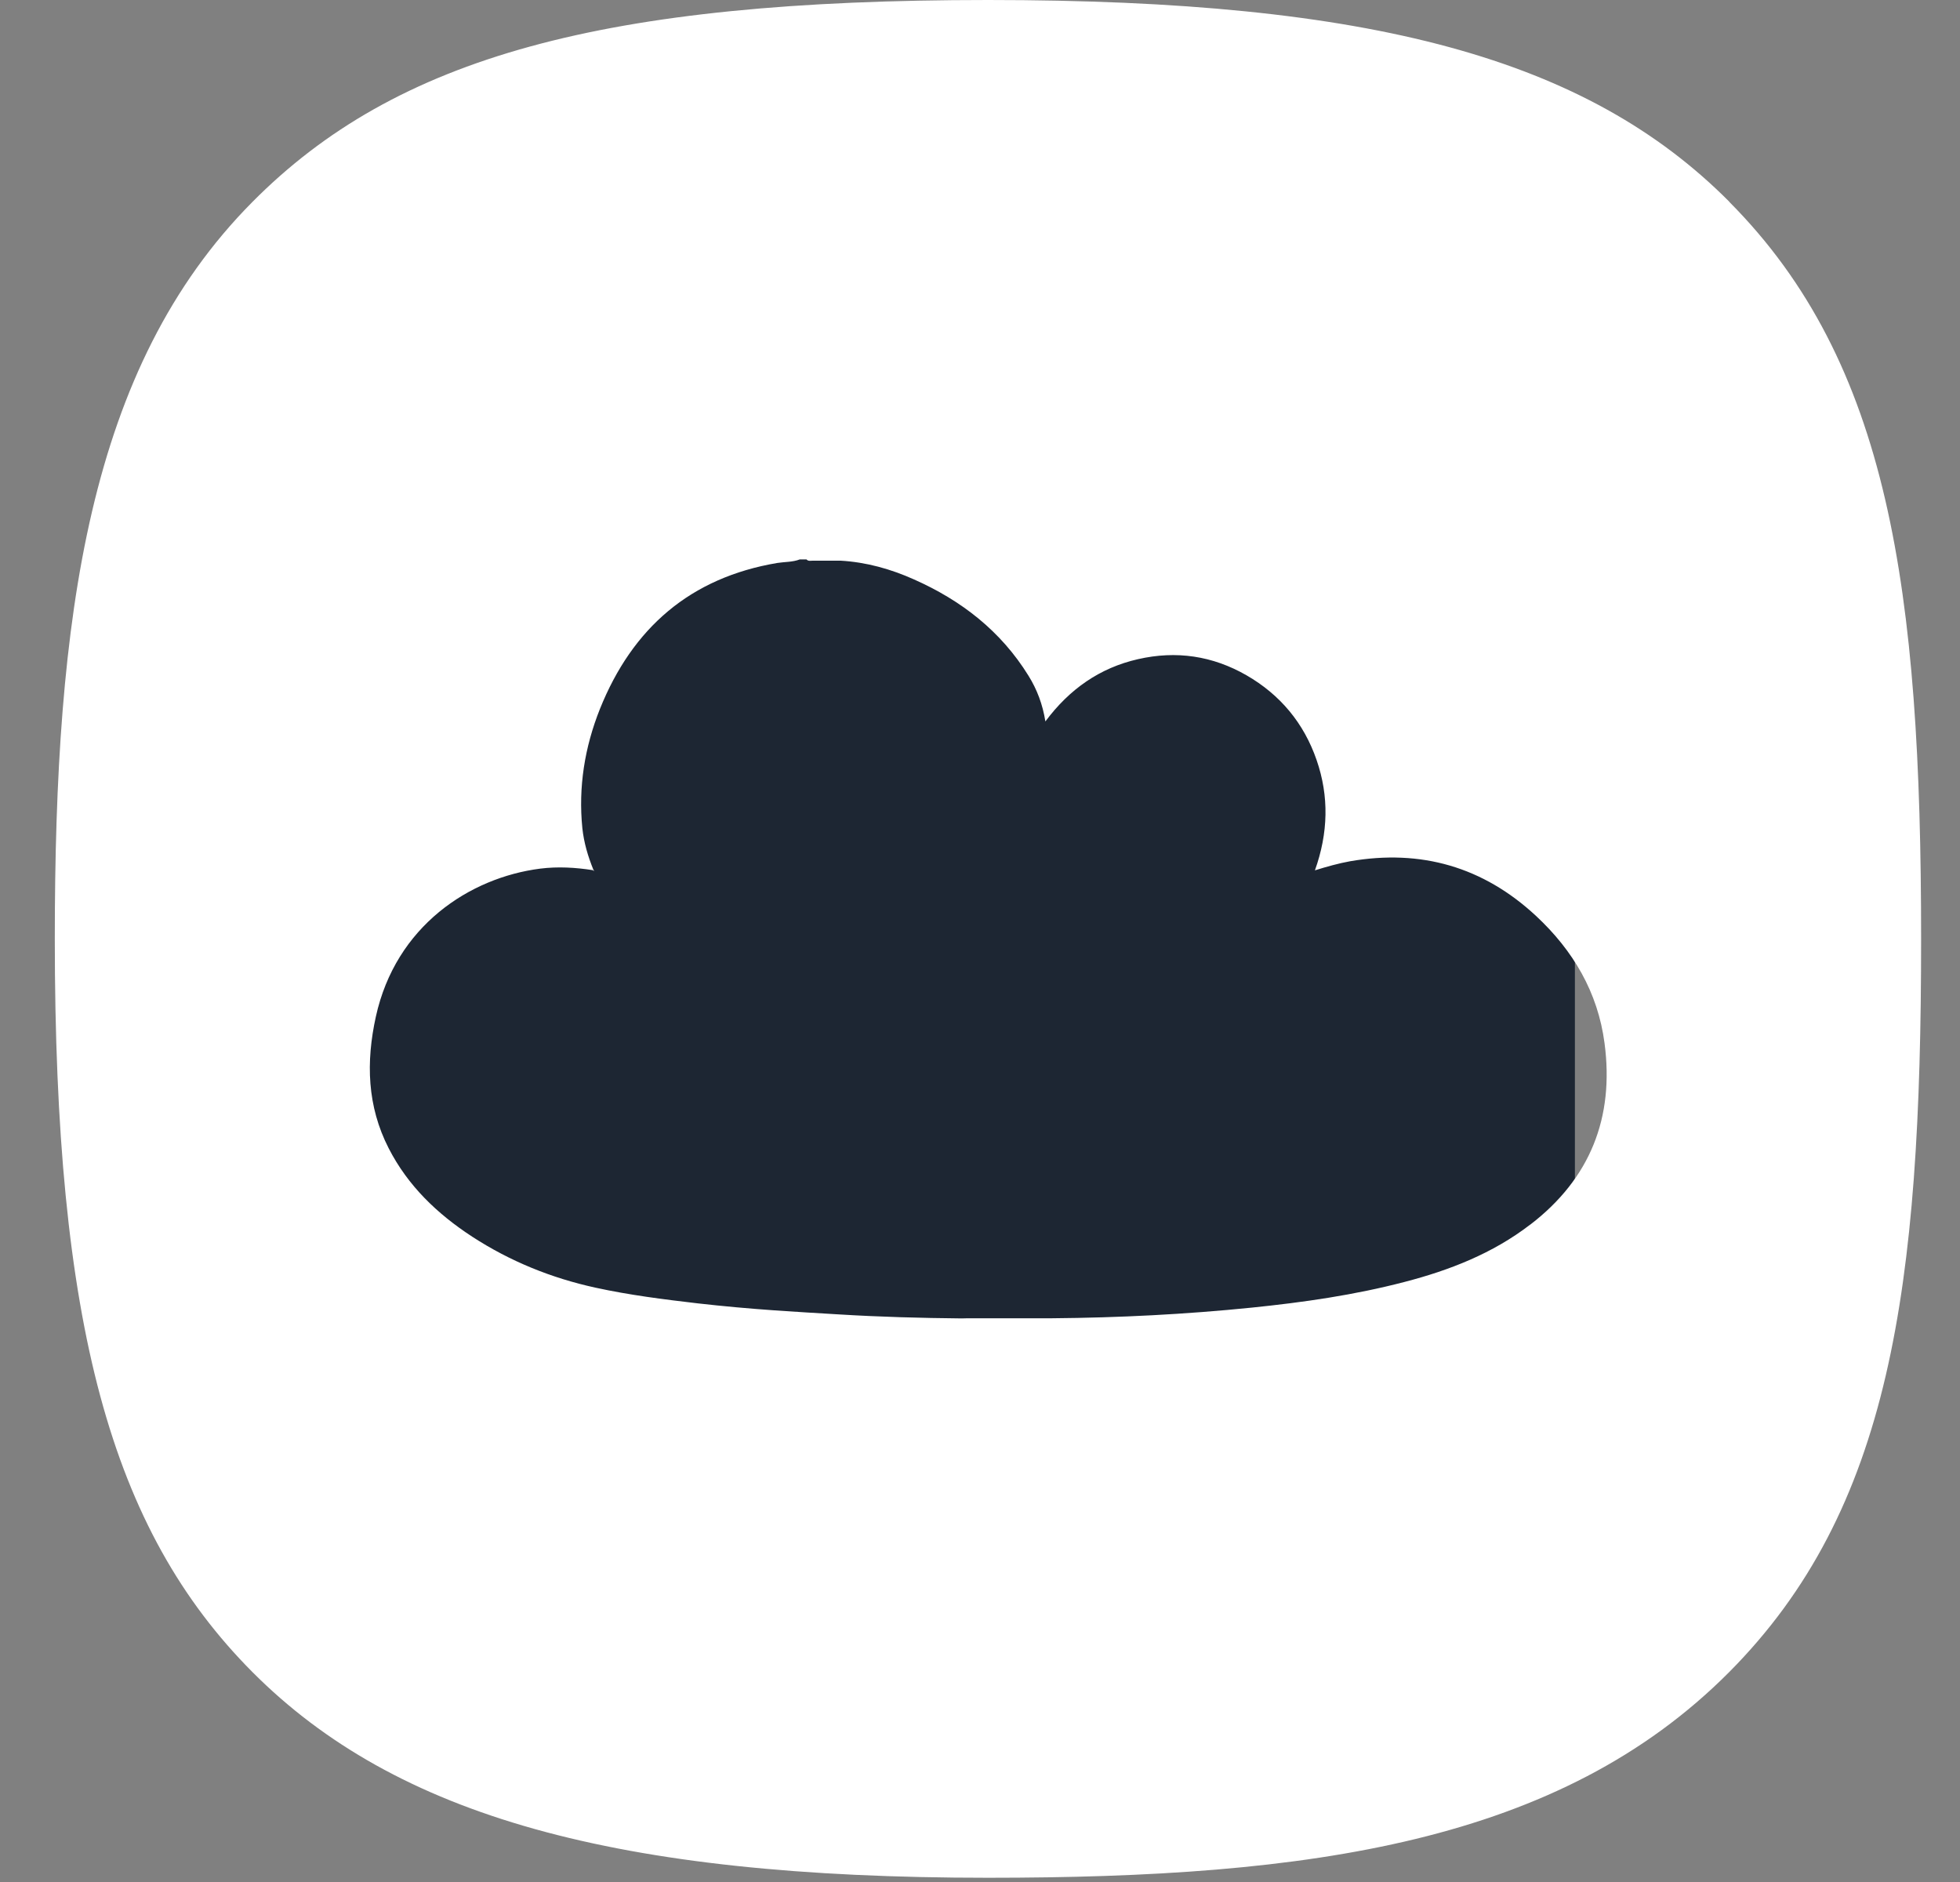
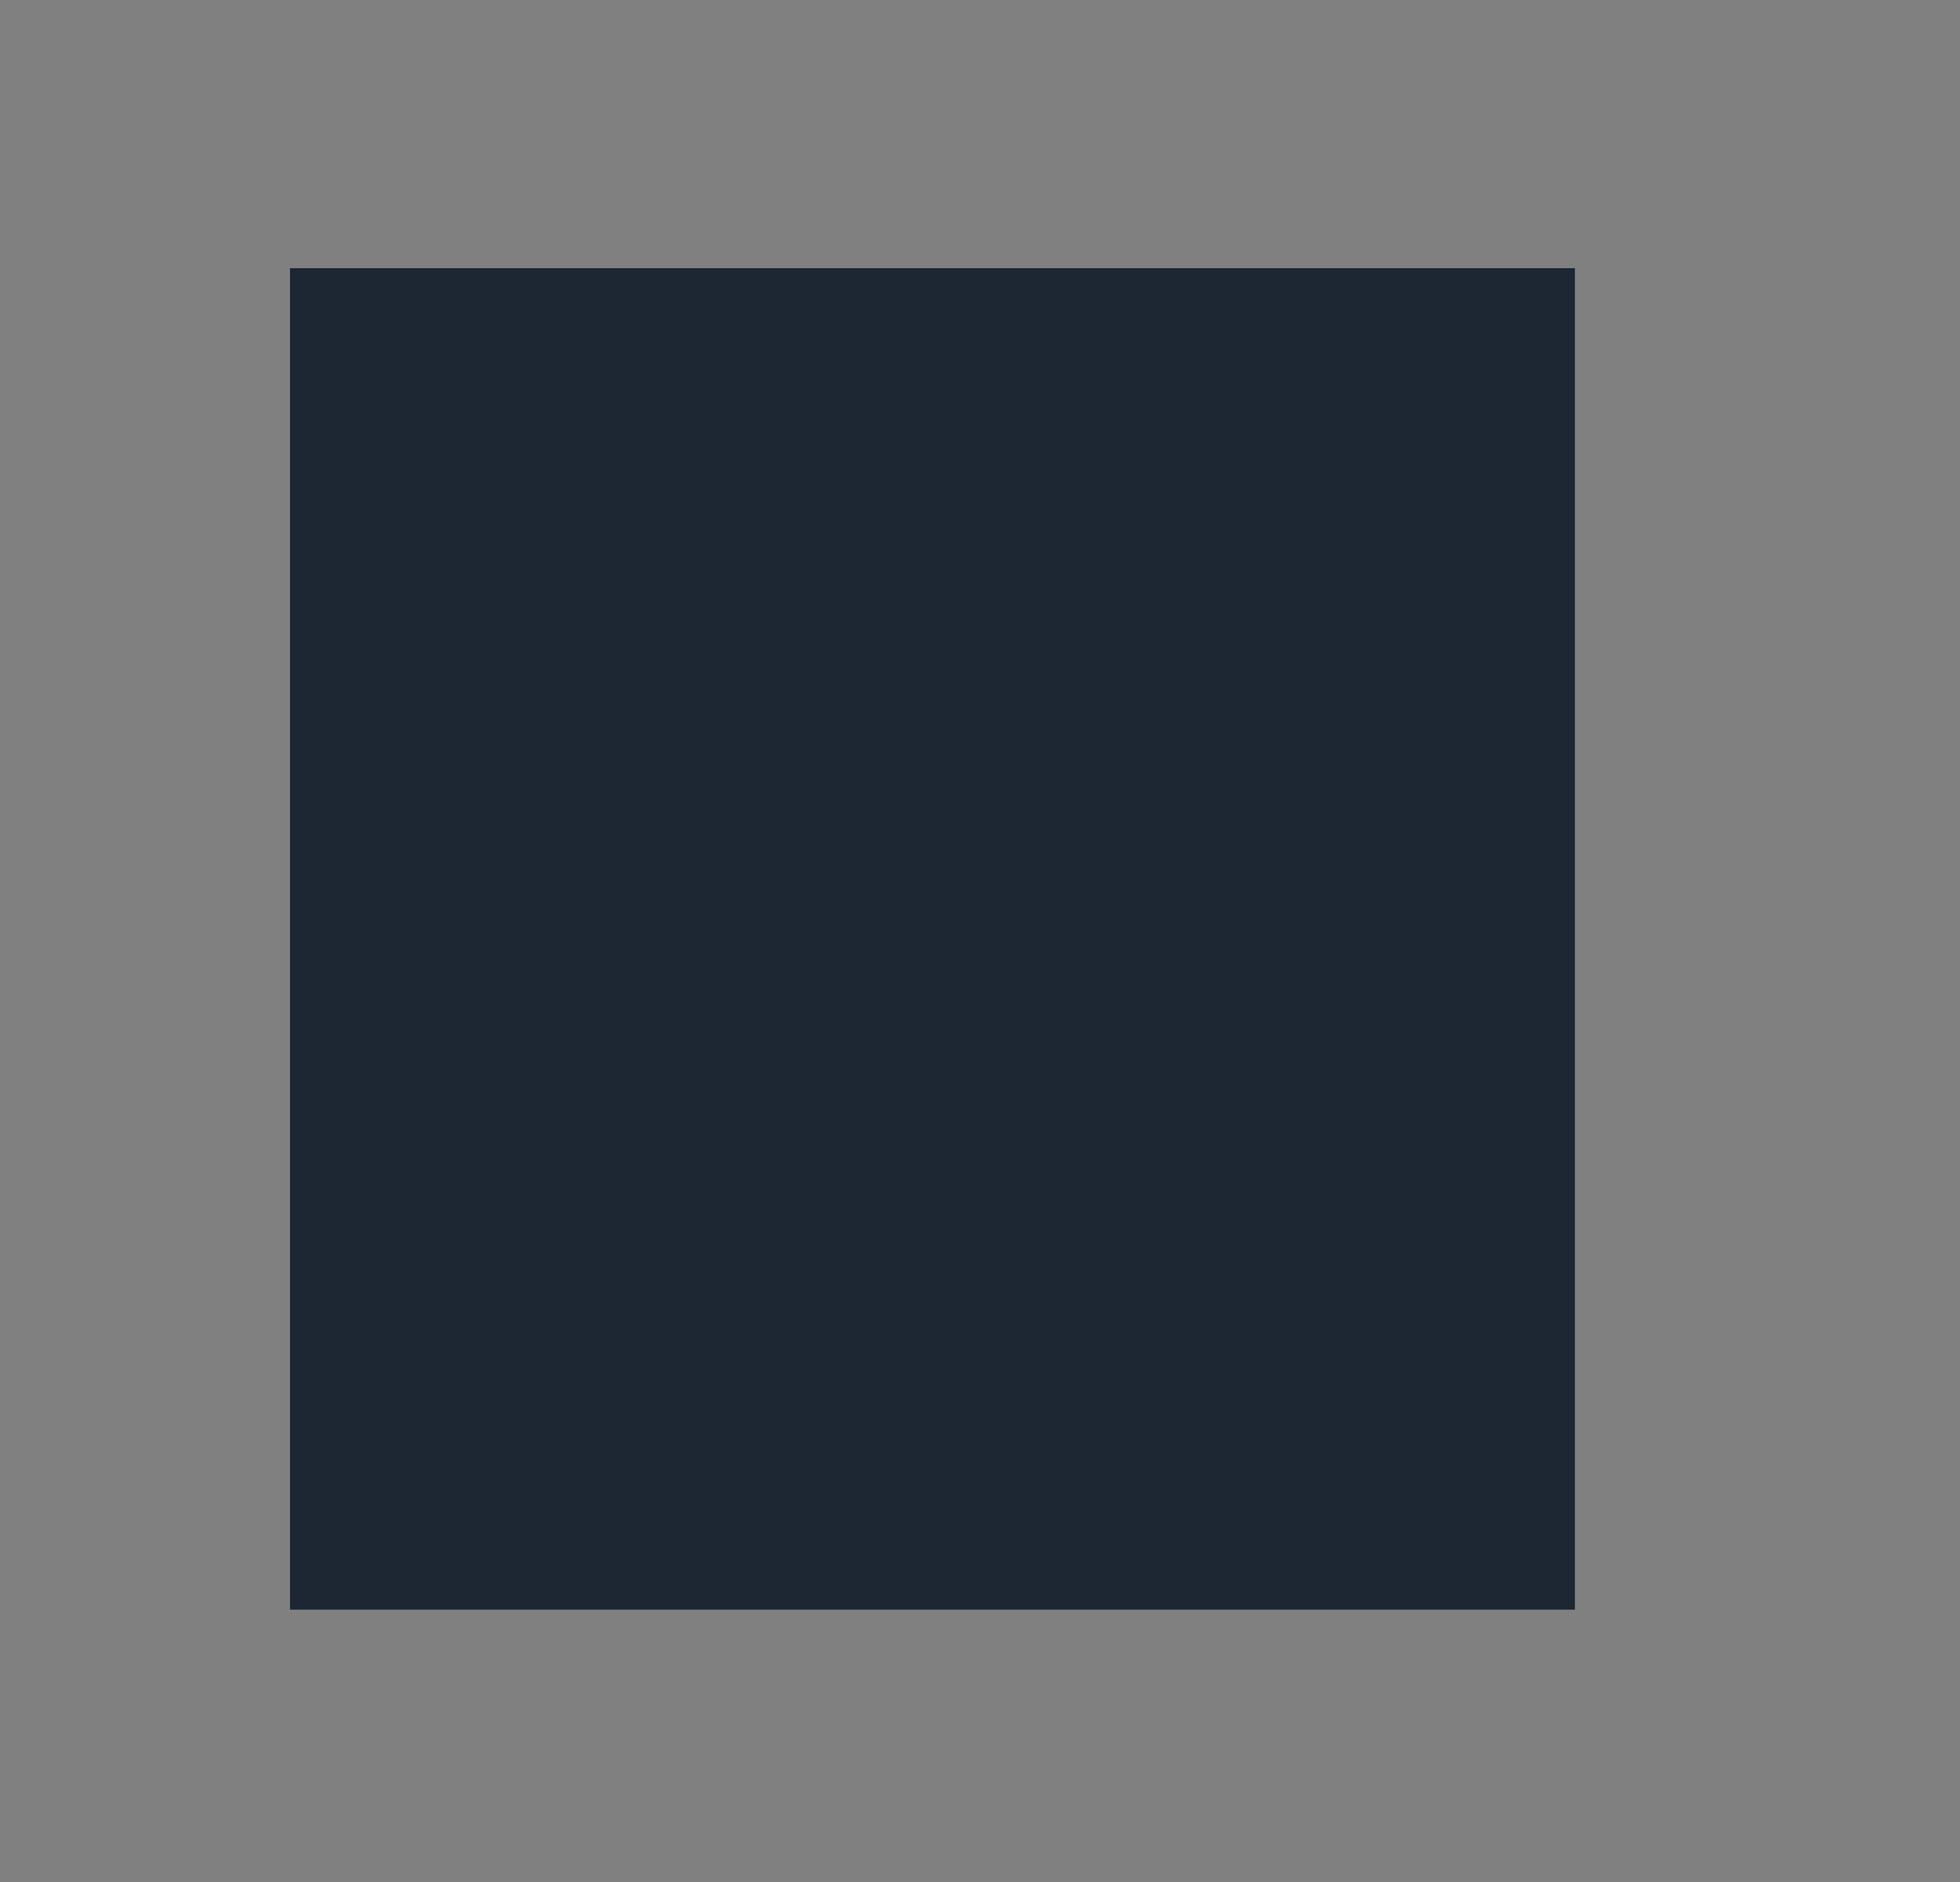
<svg xmlns="http://www.w3.org/2000/svg" width="25" height="24" viewBox="0 0 25 24" fill="none">
  <rect x="0" y="0" width="25" height="24" fill="#808080" stroke="none" />
  <rect x="3.699" y="3.42" width="16.389" height="17.107" fill="#1D2633" />
-   <path d="M22.057 2.572C20.239 0.745 17.499 0 12.602 0C7.704 0 5.055 0.722 3.217 2.578C1.127 4.684 0.699 7.857 0.699 11.974C0.699 16.882 1.407 19.503 3.222 21.325C5.055 23.162 7.858 23.946 12.602 23.946C16.711 23.946 19.891 23.5 22.057 21.322C24.114 19.252 24.504 16.439 24.504 11.974C24.504 7.509 24.096 4.623 22.057 2.574V2.572ZM19.516 15.618C19.038 15.985 18.489 16.199 17.914 16.348C17.275 16.515 16.624 16.608 15.969 16.675C15.122 16.761 14.274 16.804 13.423 16.811C13.403 16.811 13.383 16.811 13.364 16.811C13.025 16.811 12.685 16.811 12.344 16.811C12.319 16.811 12.294 16.813 12.269 16.813C11.747 16.808 11.223 16.794 10.703 16.762C10.427 16.745 10.151 16.73 9.875 16.71C9.549 16.687 9.225 16.658 8.9 16.621C8.462 16.57 8.027 16.515 7.596 16.421C7.032 16.298 6.505 16.084 6.022 15.77C5.578 15.48 5.204 15.124 4.958 14.644C4.682 14.106 4.667 13.542 4.794 12.965C5.048 11.809 5.99 11.192 6.891 11.077C7.117 11.049 7.34 11.062 7.564 11.097L7.572 11.107L7.577 11.102C7.577 11.102 7.572 11.096 7.569 11.092C7.5 10.922 7.448 10.748 7.428 10.562C7.375 10.036 7.458 9.528 7.652 9.041C8.067 8.007 8.806 7.366 9.915 7.179C10.011 7.164 10.11 7.169 10.201 7.134H10.287C10.309 7.159 10.339 7.15 10.365 7.15C10.484 7.15 10.605 7.15 10.723 7.15C11.05 7.169 11.361 7.256 11.658 7.389C12.262 7.657 12.766 8.047 13.119 8.618C13.227 8.792 13.299 8.981 13.334 9.2C13.64 8.789 14.027 8.517 14.515 8.406C15.004 8.294 15.467 8.363 15.9 8.612C16.33 8.86 16.631 9.222 16.793 9.691C16.954 10.155 16.942 10.623 16.772 11.099C16.929 11.05 17.073 11.01 17.221 10.983C18.125 10.827 18.918 11.054 19.592 11.68C20.065 12.12 20.381 12.654 20.466 13.303C20.592 14.252 20.282 15.031 19.521 15.615L19.516 15.618Z" fill="white" />
</svg>